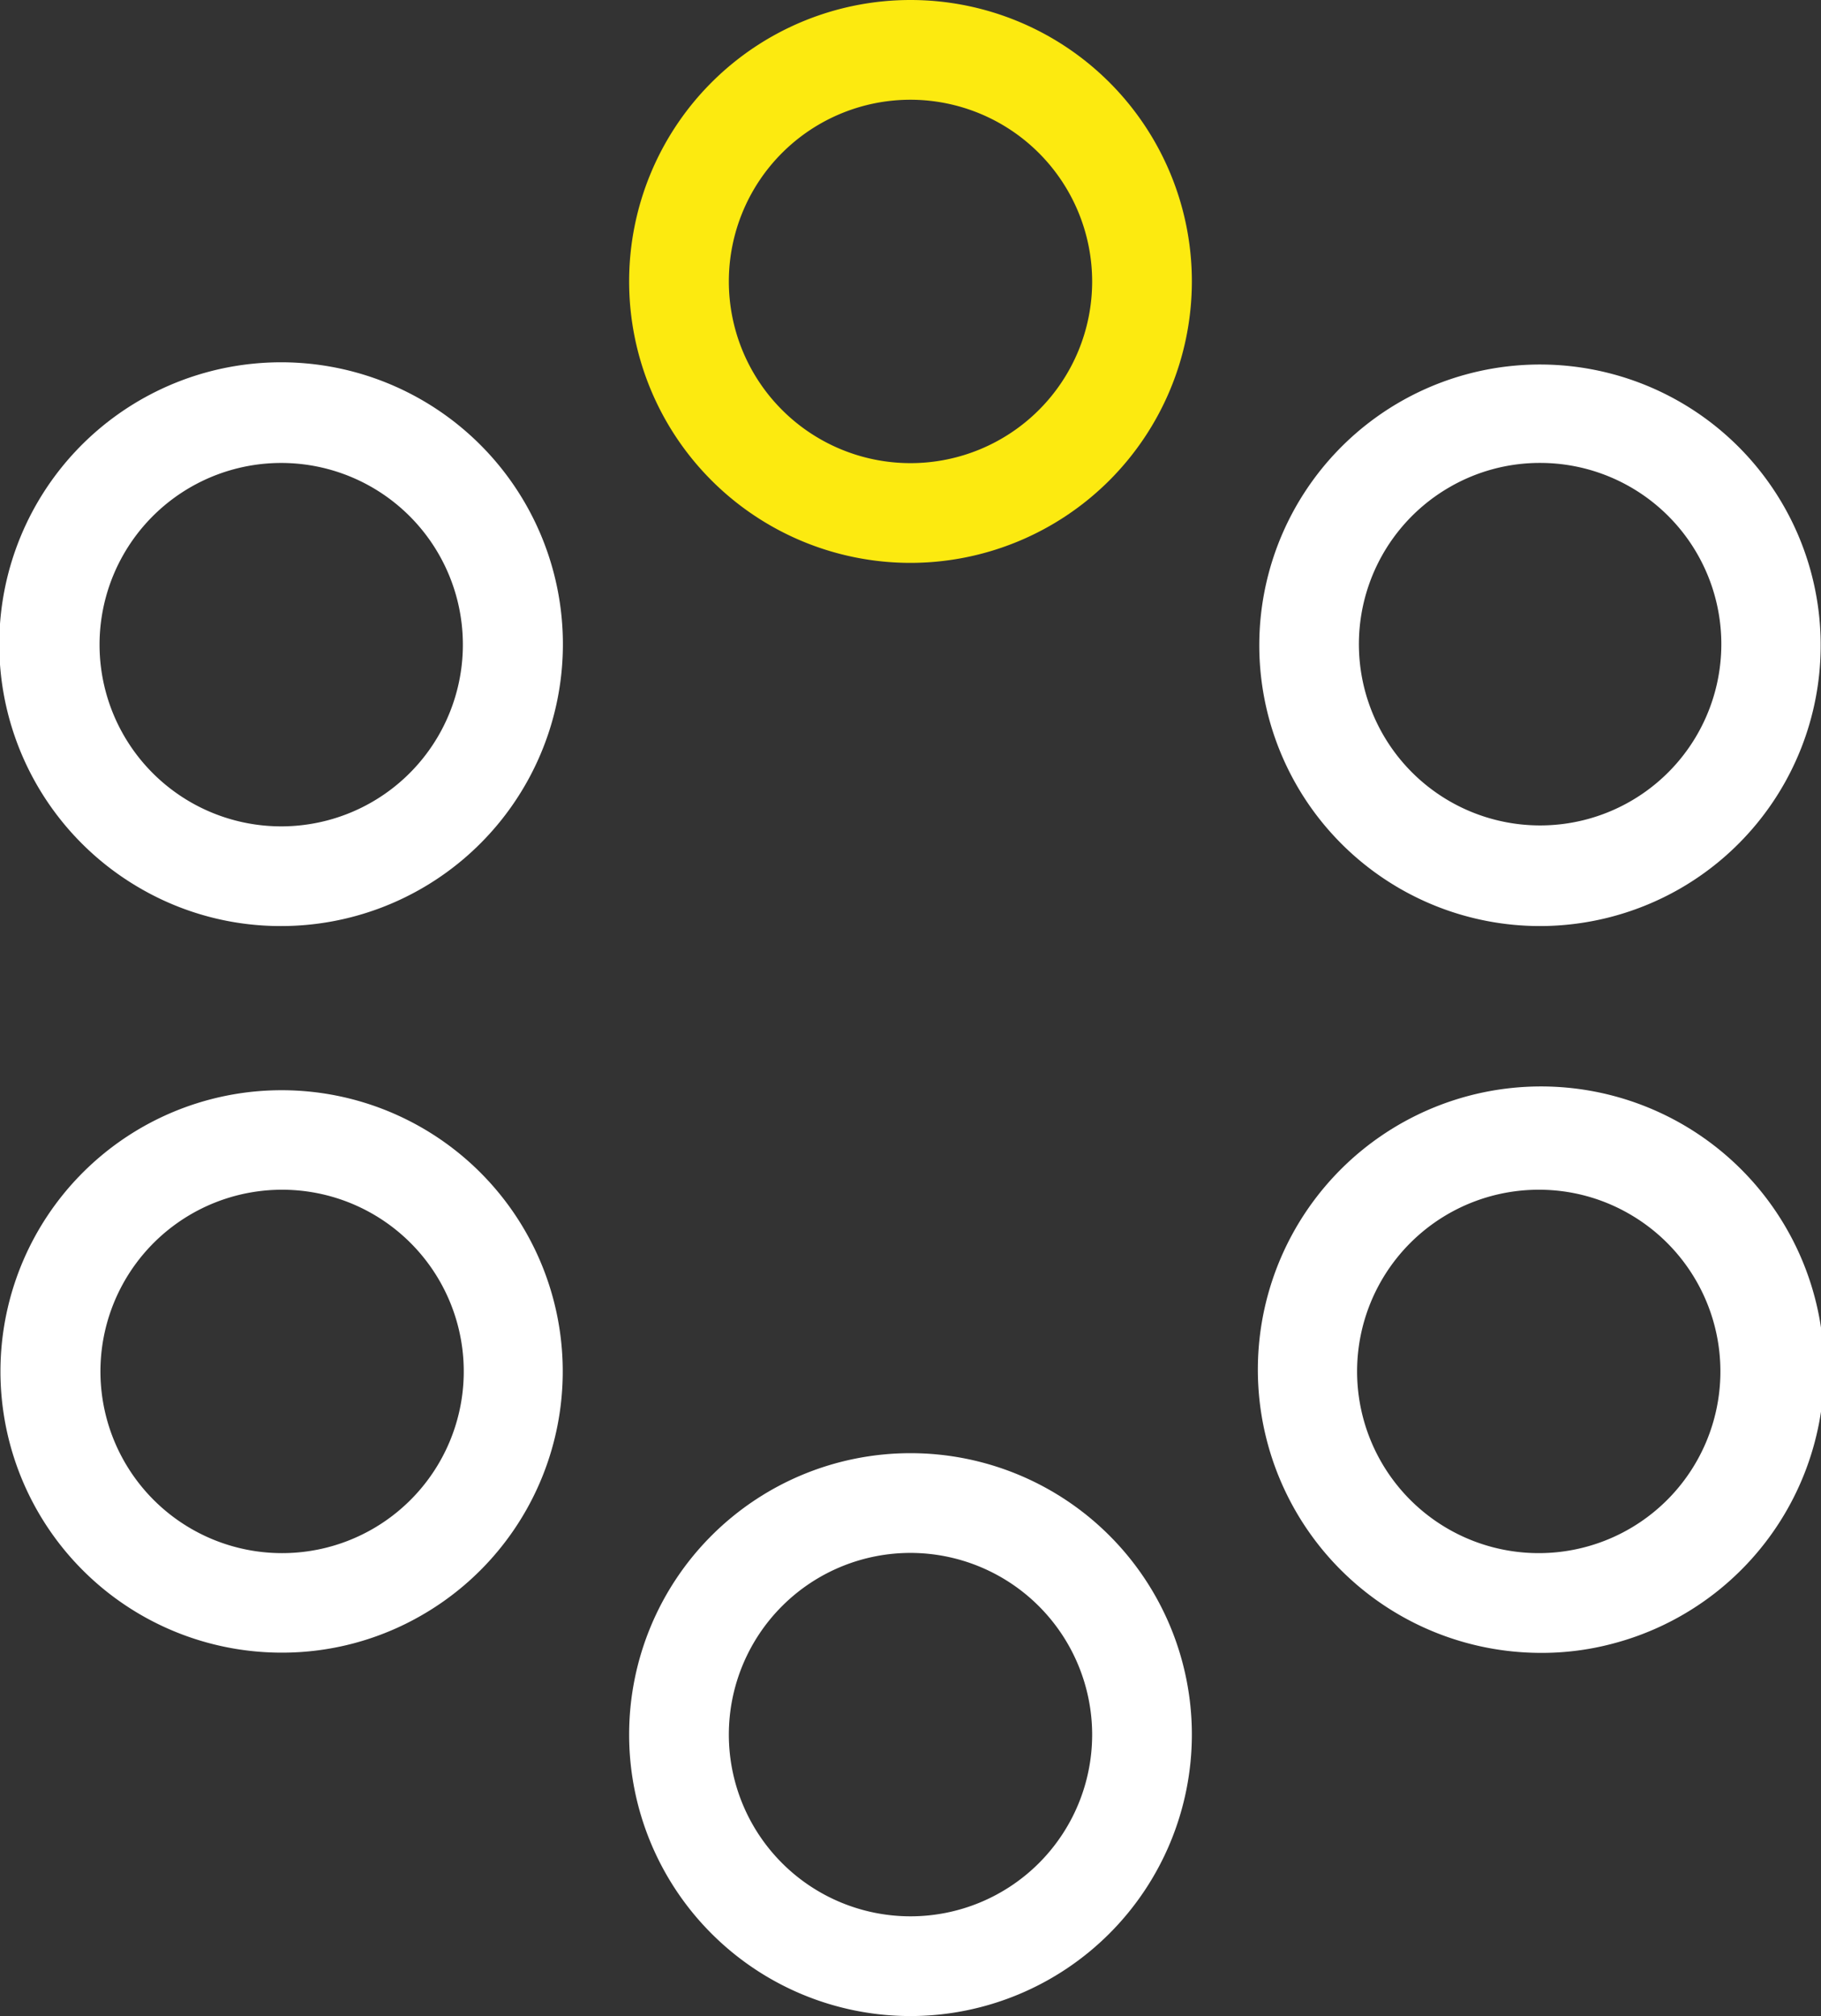
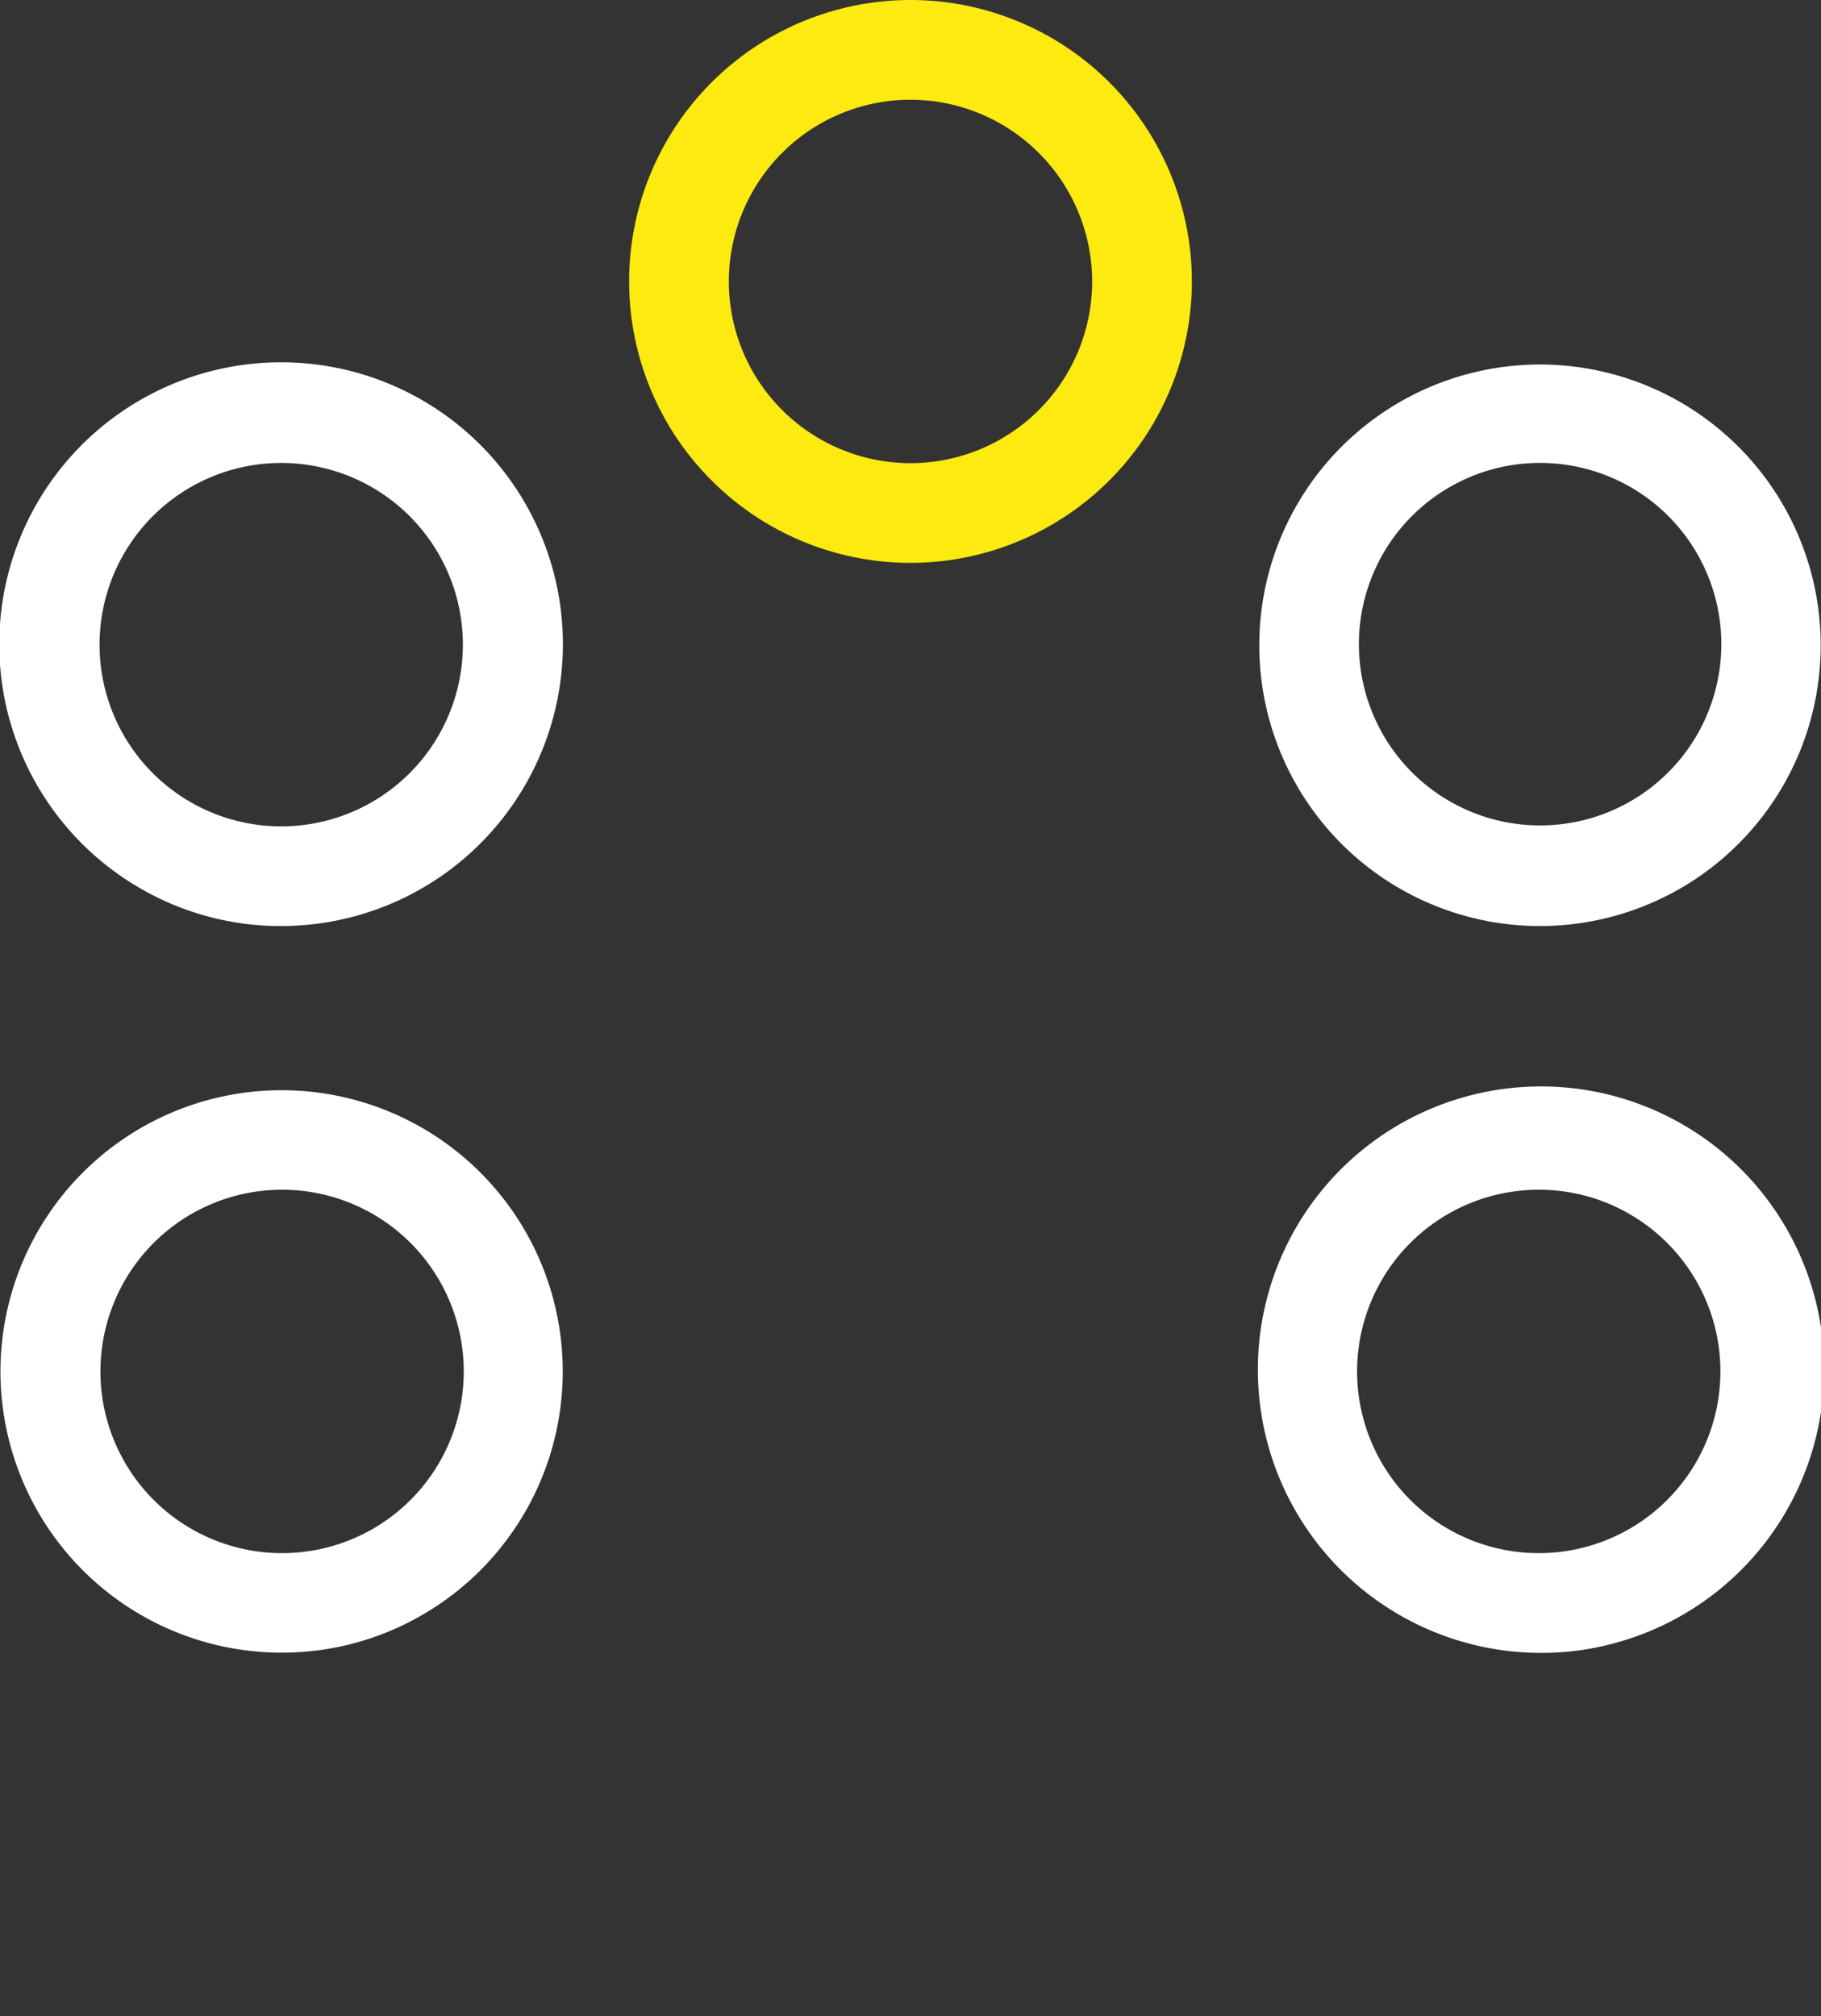
<svg xmlns="http://www.w3.org/2000/svg" viewBox="0 0 82 90.76">
  <rect x="0" y="0" width="82" height="90.76" fill="#333333" stroke="none" />
  <defs>
    <style>.cls-1{fill:#fff;}.cls-2{fill:#fcea10;}</style>
  </defs>
  <title>icon-versammlung</title>
  <g id="Ebene_2" data-name="Ebene 2">
-     <path class="cls-1" d="M41,90.76A12.67,12.67,0,1,1,53.67,78.09,12.68,12.68,0,0,1,41,90.76Zm0-20.85a8.18,8.18,0,1,0,8.18,8.18A8.19,8.19,0,0,0,41,69.91Z" />
    <path class="cls-1" d="M69.3,74.41A12.75,12.75,0,1,1,72.6,74,12.42,12.42,0,0,1,69.3,74.41Zm0-20.85a8.18,8.18,0,1,0,4.07,1.09h0A8.13,8.13,0,0,0,69.34,53.56Z" />
-     <path class="cls-1" d="M69.34,41.69A12.64,12.64,0,1,1,75.66,40,12.68,12.68,0,0,1,69.34,41.69Zm0-20.85a8.11,8.11,0,0,0-4.08,1.1,8.16,8.16,0,1,0,4.08-1.1Z" />
+     <path class="cls-1" d="M69.34,41.69A12.64,12.64,0,1,1,75.66,40,12.68,12.68,0,0,1,69.34,41.69Zm0-20.85a8.11,8.11,0,0,0-4.08,1.1,8.16,8.16,0,1,0,4.08-1.1" />
    <path class="cls-2" d="M41,25.34A12.67,12.67,0,1,1,53.67,12.67,12.68,12.68,0,0,1,41,25.34ZM41,4.49a8.18,8.18,0,1,0,8.18,8.18A8.19,8.19,0,0,0,41,4.49Z" />
    <path class="cls-1" d="M12.65,41.69A12.59,12.59,0,0,1,6.33,40h0a12.69,12.69,0,1,1,6.32,1.69ZM8.58,36.11a8.18,8.18,0,1,0-3-11.18,8.18,8.18,0,0,0,3,11.18Z" />
    <path class="cls-1" d="M12.69,74.4A12.66,12.66,0,1,1,19,72.71h0A12.56,12.56,0,0,1,12.69,74.4Zm0-20.84a8.18,8.18,0,1,0,4.11,15.26h0a8.18,8.18,0,0,0-4.11-15.26Z" />
  </g>
</svg>